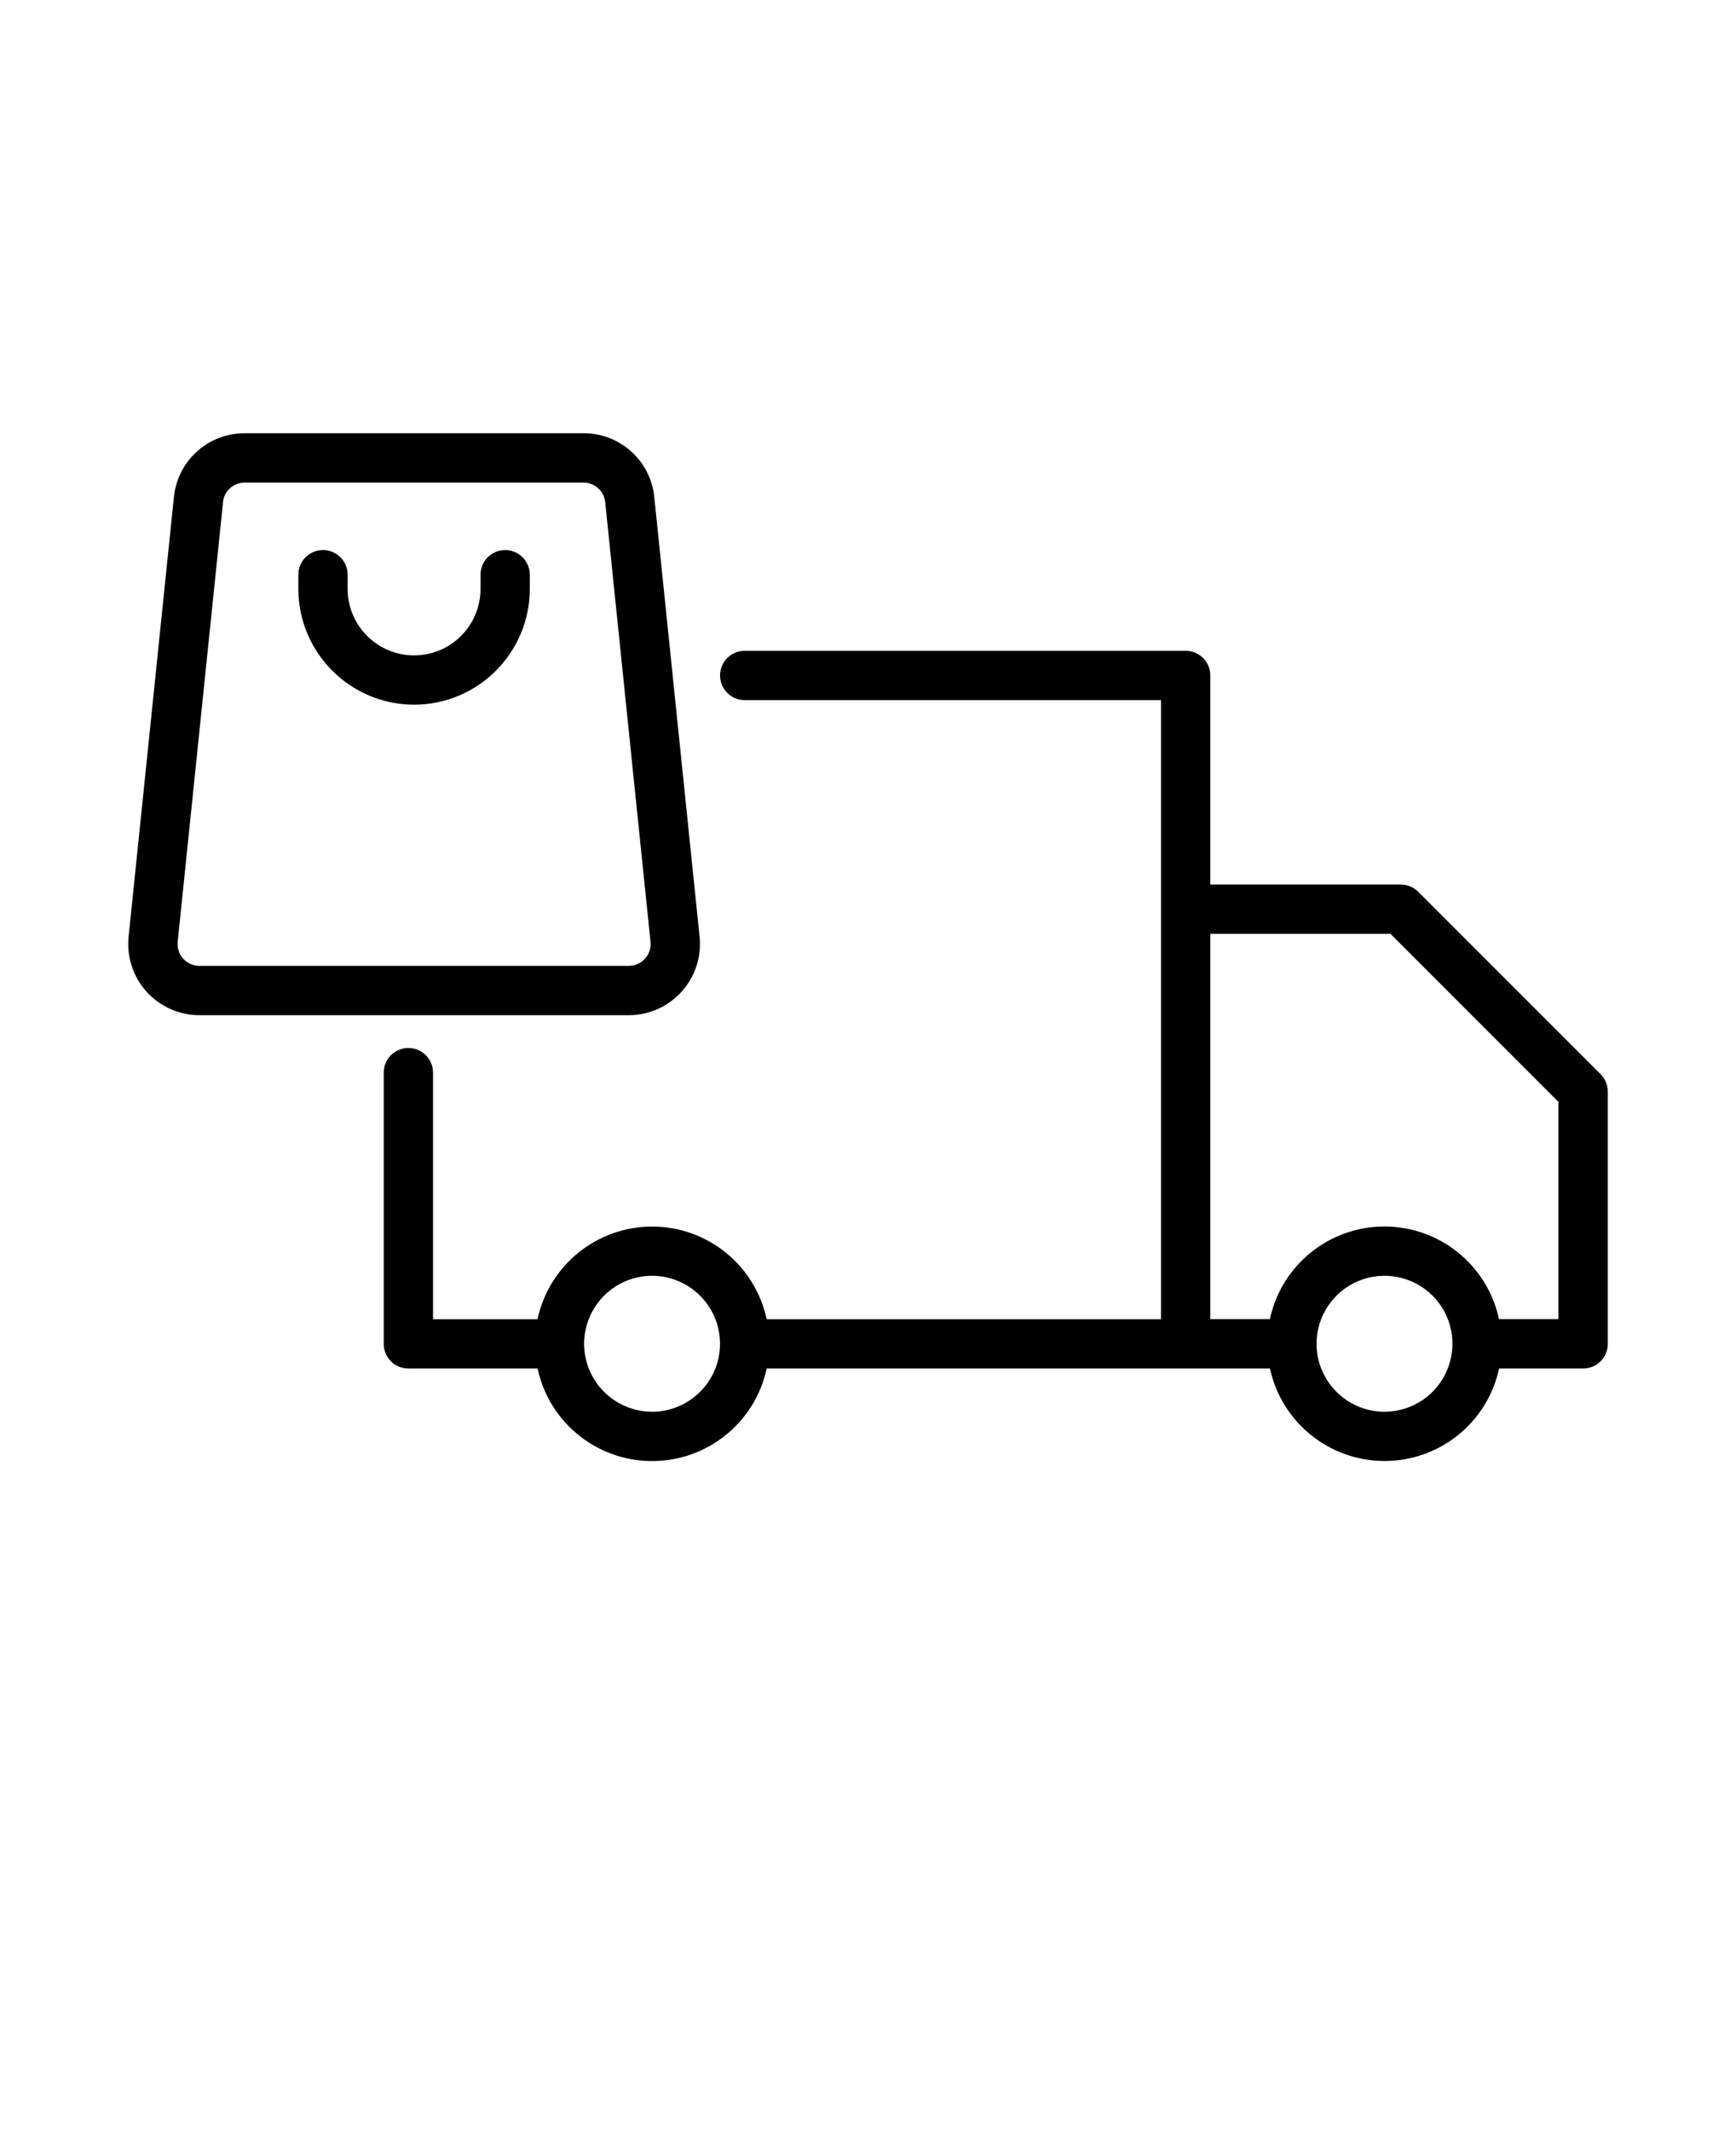
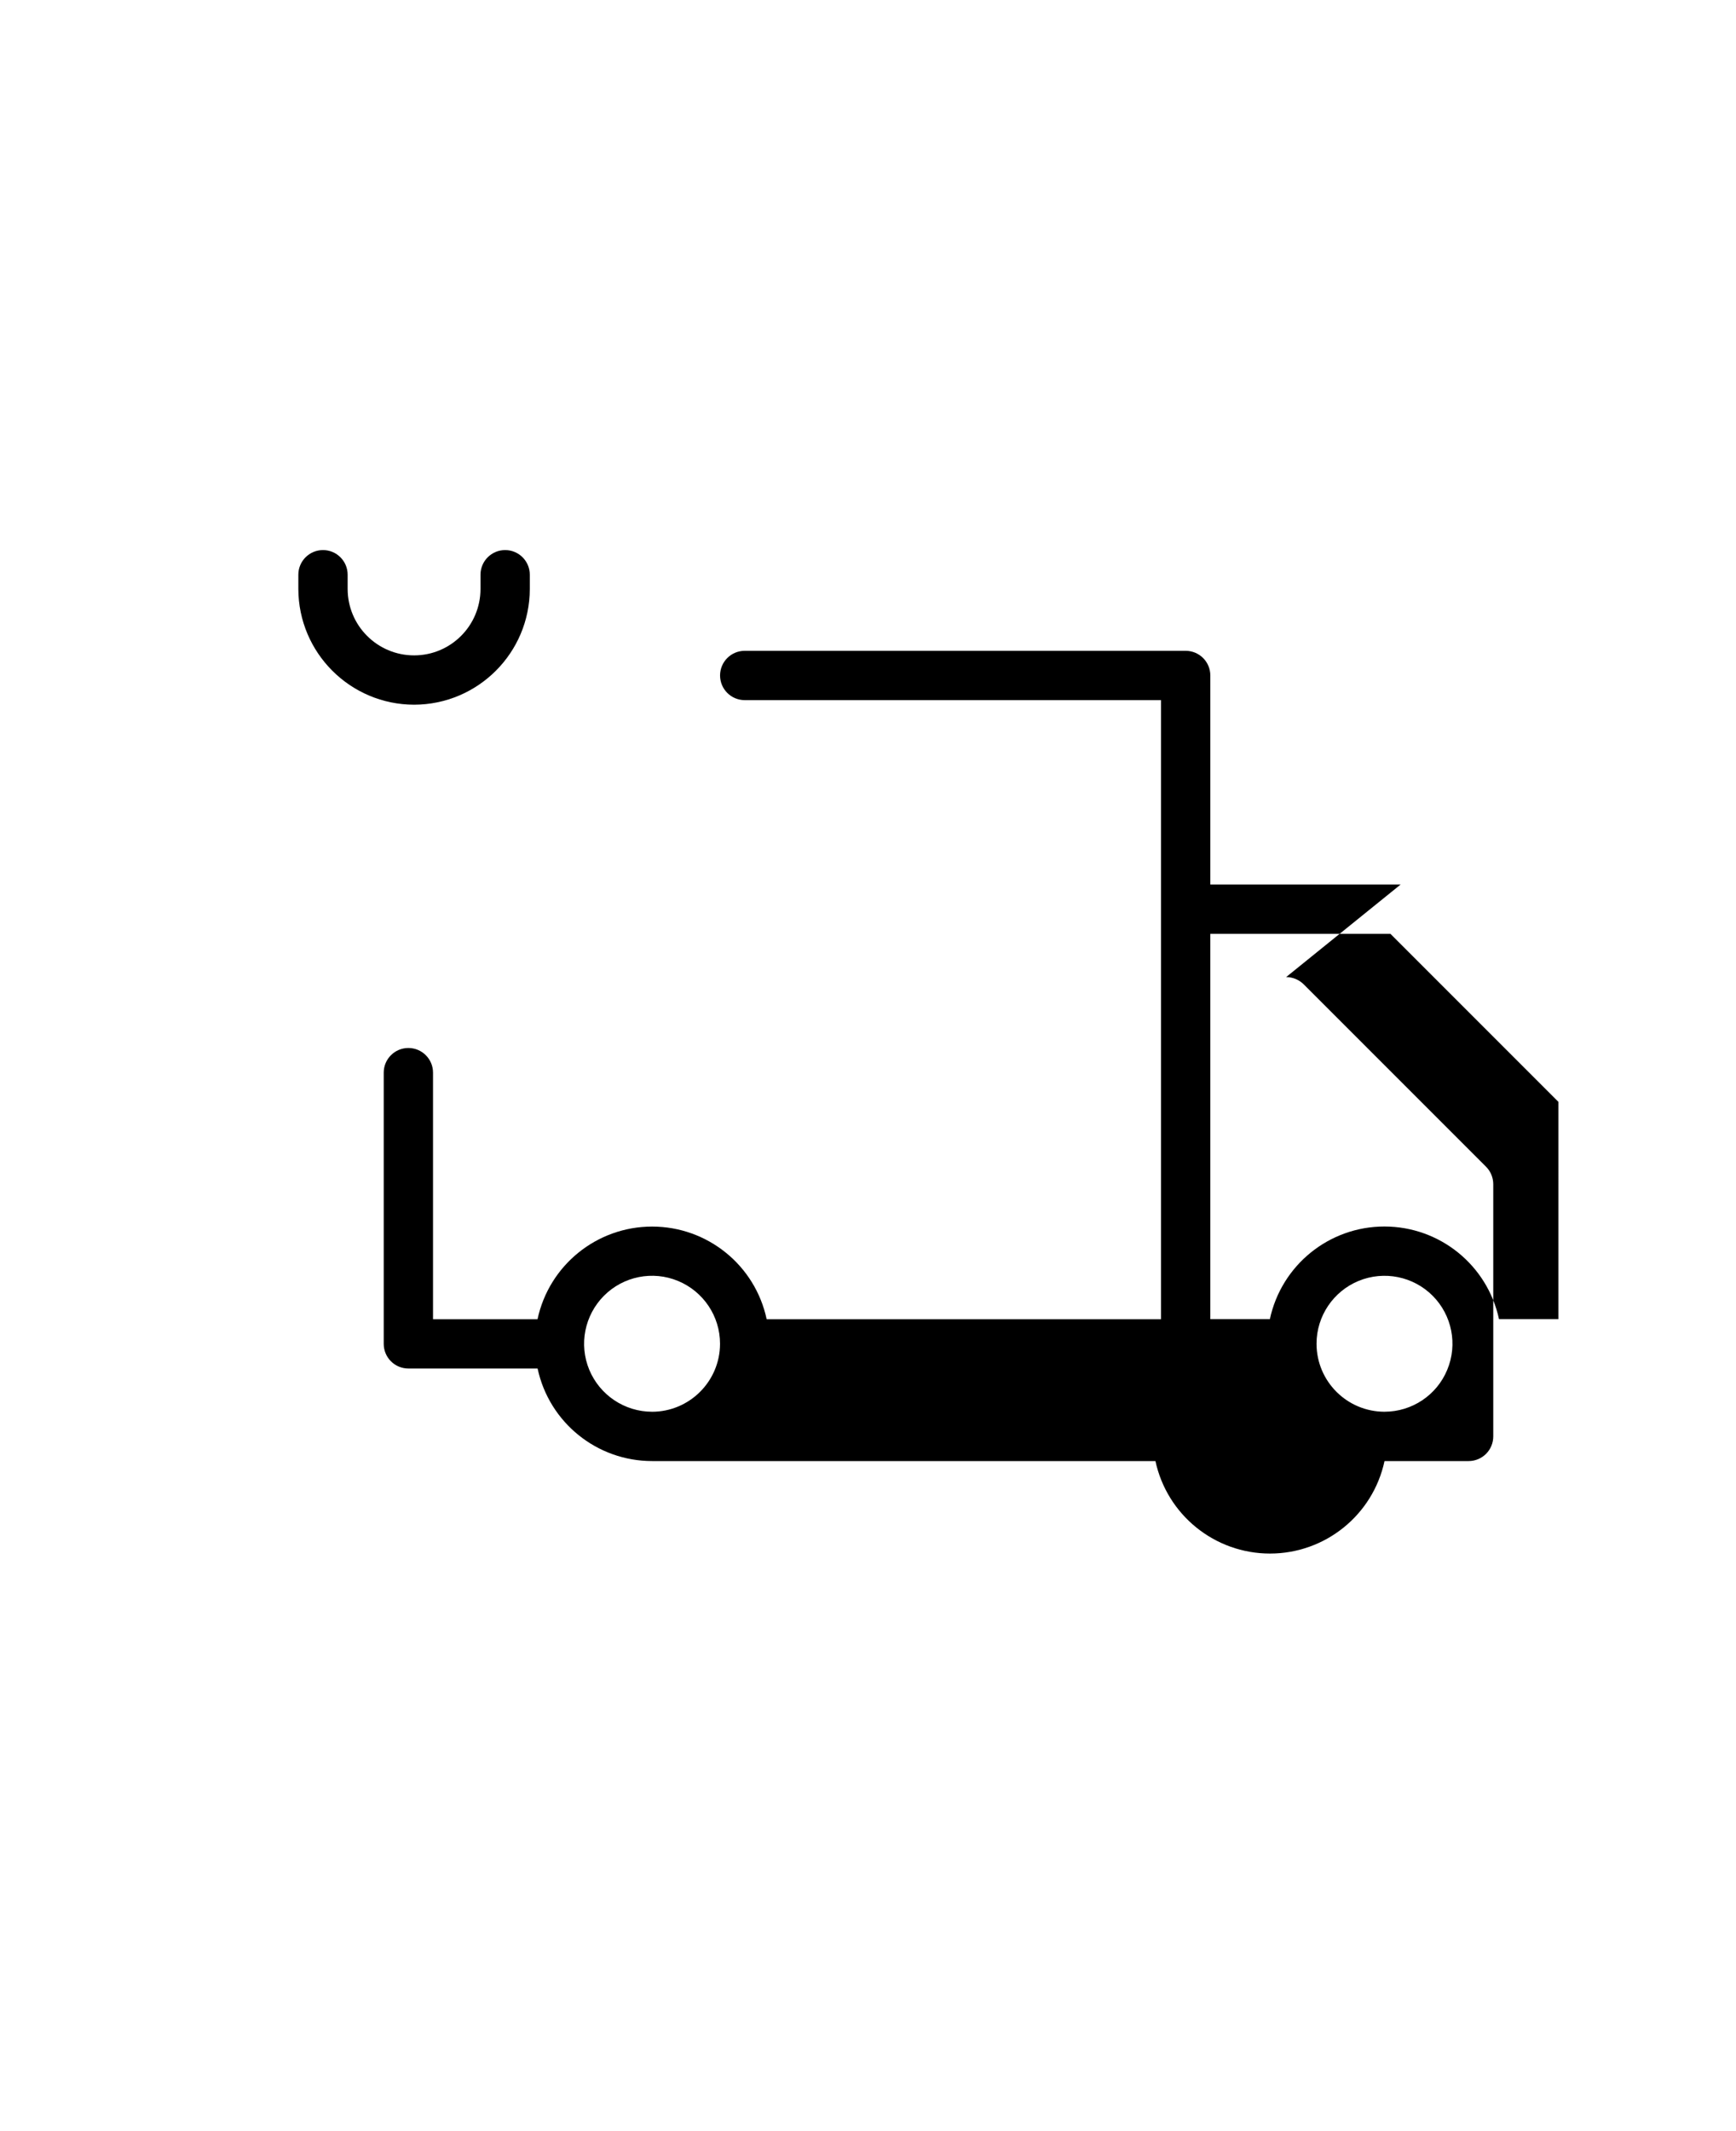
<svg xmlns="http://www.w3.org/2000/svg" version="1.1" viewBox="-5.0 -10.0 110.0 135.0">
-   <path d="m7.633 54.309h27.211c1.273 0 2.492-0.543 3.344-1.488 0.855-0.945 1.27-2.211 1.141-3.481l-2.871-27.852c-0.23-2.301-2.172-4.051-4.481-4.043h-21.477c-2.309-0.008-4.25 1.742-4.481 4.043l-2.871 27.852c-0.129 1.27 0.285 2.535 1.137 3.481 0.855 0.945 2.07 1.488 3.348 1.488zm1.5-32.5h-0.004c0.07-0.703 0.664-1.238 1.371-1.238h21.477c0.707 0 1.301 0.535 1.371 1.238l2.871 27.852c0.039 0.391-0.086 0.777-0.348 1.066-0.262 0.293-0.637 0.457-1.027 0.457h-27.211c-0.391 0-0.766-0.168-1.027-0.457-0.262-0.289-0.387-0.676-0.348-1.066z" />
  <path d="m21.238 34.641c4.047-0.008 7.328-3.285 7.332-7.336v-0.898c0-0.863-0.699-1.562-1.562-1.562-0.863 0-1.562 0.699-1.562 1.562v0.898c0 2.328-1.883 4.211-4.207 4.211s-4.211-1.883-4.211-4.211v-0.898c0-0.863-0.699-1.562-1.562-1.562-0.863 0-1.562 0.699-1.562 1.562v0.898c0.008 4.051 3.289 7.328 7.336 7.336z" />
-   <path d="m83.75 46.031h-12.059v-13.242c0-0.414-0.164-0.812-0.457-1.105-0.293-0.293-0.691-0.457-1.105-0.457h-27.941c-0.863 0-1.562 0.699-1.562 1.562 0 0.863 0.699 1.562 1.562 1.562h26.379v39.219h-24.988c-0.73-3.426-3.758-5.871-7.258-5.871s-6.527 2.445-7.262 5.871h-6.621v-15.621c0-0.863-0.699-1.562-1.562-1.562s-1.562 0.699-1.562 1.562v17.18c0 0.414 0.164 0.812 0.457 1.105s0.691 0.457 1.105 0.457h8.188c0.734 3.422 3.758 5.863 7.258 5.863s6.523-2.441 7.258-5.863h31.891c0.738 3.418 3.762 5.859 7.258 5.859 3.5 0 6.523-2.441 7.258-5.859h5.328c0.414 0 0.812-0.164 1.105-0.457s0.457-0.691 0.457-1.105v-15.977c0-0.414-0.164-0.812-0.457-1.105l-11.562-11.562c-0.293-0.289-0.691-0.453-1.105-0.453zm-47.43 33.398c-1.742 0-3.312-1.051-3.981-2.656-0.668-1.609-0.297-3.461 0.934-4.695 1.23-1.23 3.082-1.602 4.691-0.934s2.66 2.234 2.66 3.977v0.012c-0.008 2.371-1.934 4.293-4.305 4.297zm46.406 0c-2.371-0.004-4.293-1.918-4.305-4.289v-0.031c0.004-1.738 1.059-3.305 2.668-3.969 1.609-0.66 3.461-0.289 4.688 0.941 1.23 1.234 1.594 3.086 0.926 4.691-0.664 1.609-2.234 2.656-3.977 2.656zm11.023-5.863h-3.766c-0.734-3.426-3.758-5.871-7.262-5.871-3.5 0-6.523 2.445-7.258 5.871h-3.773v-24.41h11.414l10.645 10.645z" />
+   <path d="m83.75 46.031h-12.059v-13.242c0-0.414-0.164-0.812-0.457-1.105-0.293-0.293-0.691-0.457-1.105-0.457h-27.941c-0.863 0-1.562 0.699-1.562 1.562 0 0.863 0.699 1.562 1.562 1.562h26.379v39.219h-24.988c-0.73-3.426-3.758-5.871-7.258-5.871s-6.527 2.445-7.262 5.871h-6.621v-15.621c0-0.863-0.699-1.562-1.562-1.562s-1.562 0.699-1.562 1.562v17.18c0 0.414 0.164 0.812 0.457 1.105s0.691 0.457 1.105 0.457h8.188c0.734 3.422 3.758 5.863 7.258 5.863h31.891c0.738 3.418 3.762 5.859 7.258 5.859 3.5 0 6.523-2.441 7.258-5.859h5.328c0.414 0 0.812-0.164 1.105-0.457s0.457-0.691 0.457-1.105v-15.977c0-0.414-0.164-0.812-0.457-1.105l-11.562-11.562c-0.293-0.289-0.691-0.453-1.105-0.453zm-47.43 33.398c-1.742 0-3.312-1.051-3.981-2.656-0.668-1.609-0.297-3.461 0.934-4.695 1.23-1.23 3.082-1.602 4.691-0.934s2.66 2.234 2.66 3.977v0.012c-0.008 2.371-1.934 4.293-4.305 4.297zm46.406 0c-2.371-0.004-4.293-1.918-4.305-4.289v-0.031c0.004-1.738 1.059-3.305 2.668-3.969 1.609-0.66 3.461-0.289 4.688 0.941 1.23 1.234 1.594 3.086 0.926 4.691-0.664 1.609-2.234 2.656-3.977 2.656zm11.023-5.863h-3.766c-0.734-3.426-3.758-5.871-7.262-5.871-3.5 0-6.523 2.445-7.258 5.871h-3.773v-24.41h11.414l10.645 10.645z" />
</svg>